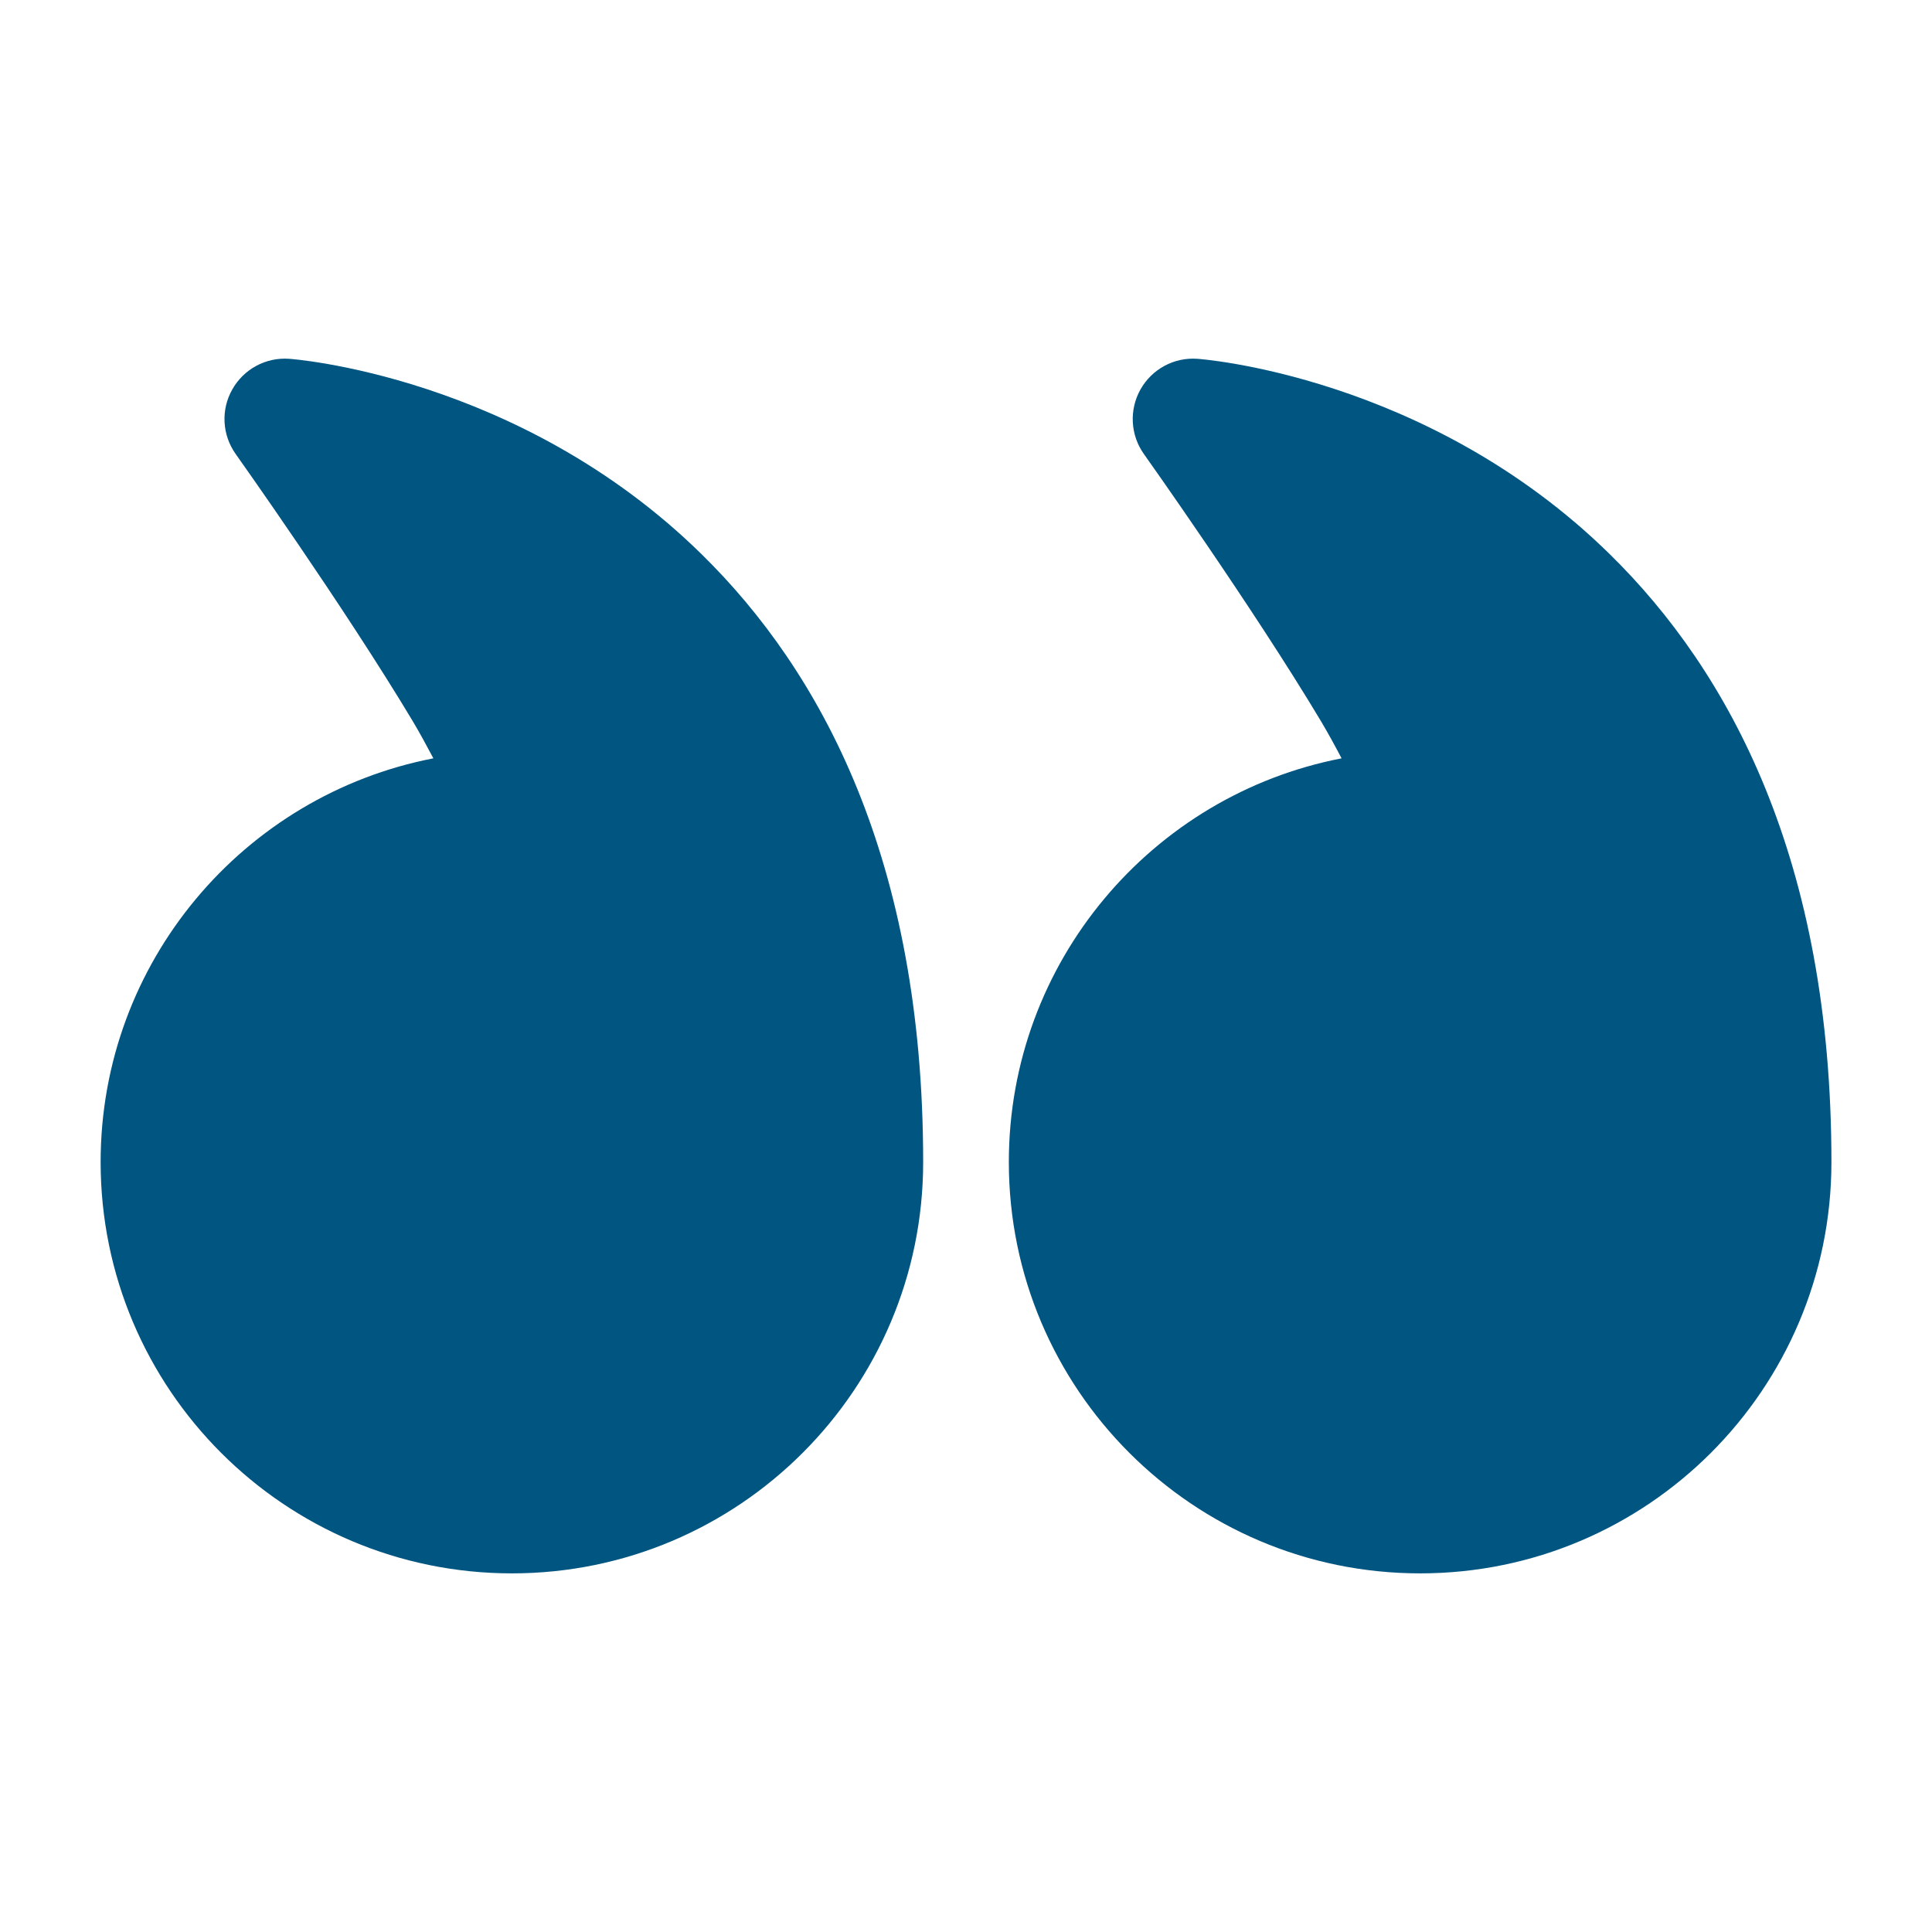
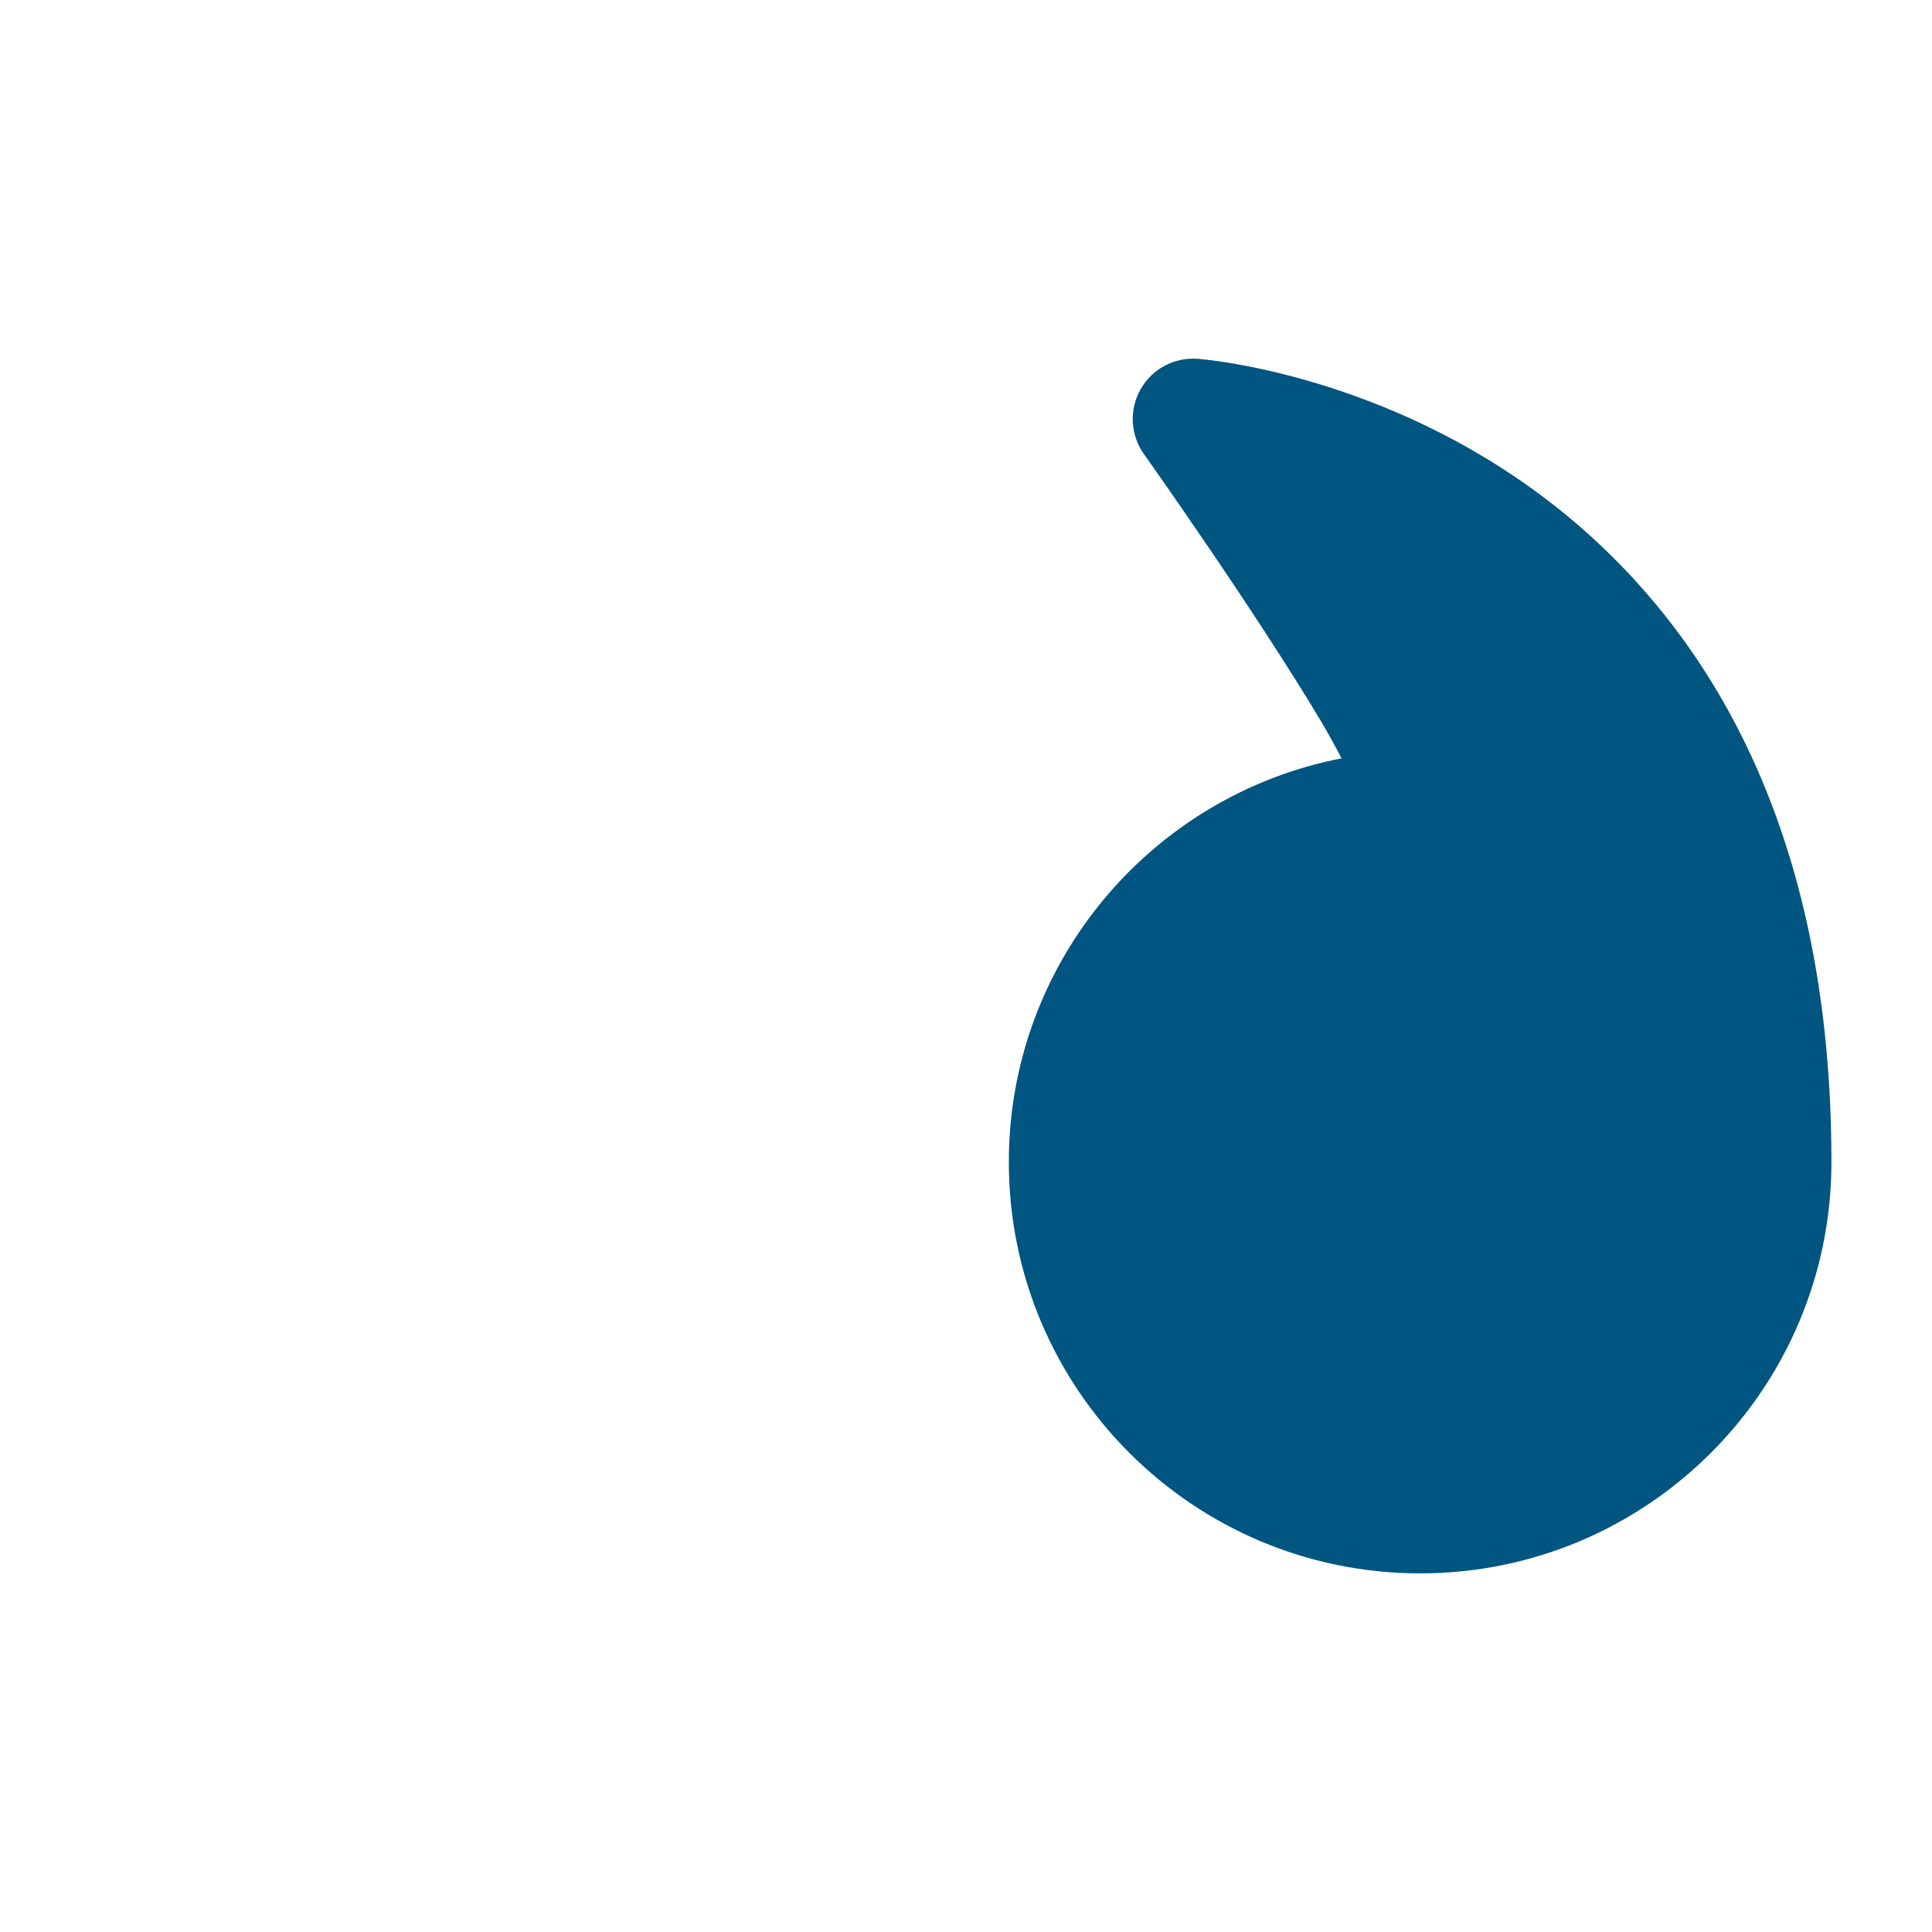
<svg xmlns="http://www.w3.org/2000/svg" width="35" height="35" viewBox="0 0 35 35" fill="none">
-   <path fill-rule="evenodd" clip-rule="evenodd" d="M7.851 13.738C4.418 14.403 1.823 17.427 1.823 21.052C1.823 25.165 5.161 28.503 9.274 28.503C13.386 28.503 16.724 25.165 16.724 21.052C16.724 15.572 14.878 12.168 12.711 10.041C9.393 6.783 5.239 6.5 5.239 6.5C4.816 6.469 4.415 6.687 4.208 7.055C3.999 7.423 4.024 7.879 4.269 8.224C4.269 8.224 6.243 11.003 7.474 13.059C7.603 13.275 7.732 13.513 7.851 13.738Z" fill="#005581" />
  <path fill-rule="evenodd" clip-rule="evenodd" d="M24.304 13.738C20.871 14.403 18.276 17.427 18.276 21.052C18.276 25.165 21.614 28.503 25.727 28.503C29.84 28.503 33.178 25.165 33.178 21.052C33.178 15.572 31.331 12.168 29.164 10.041C25.847 6.783 21.692 6.5 21.692 6.5C21.269 6.469 20.868 6.687 20.661 7.055C20.454 7.423 20.477 7.879 20.722 8.224C20.722 8.224 22.697 11.003 23.927 13.059C24.056 13.275 24.186 13.513 24.304 13.738Z" fill="#005581" />
</svg>